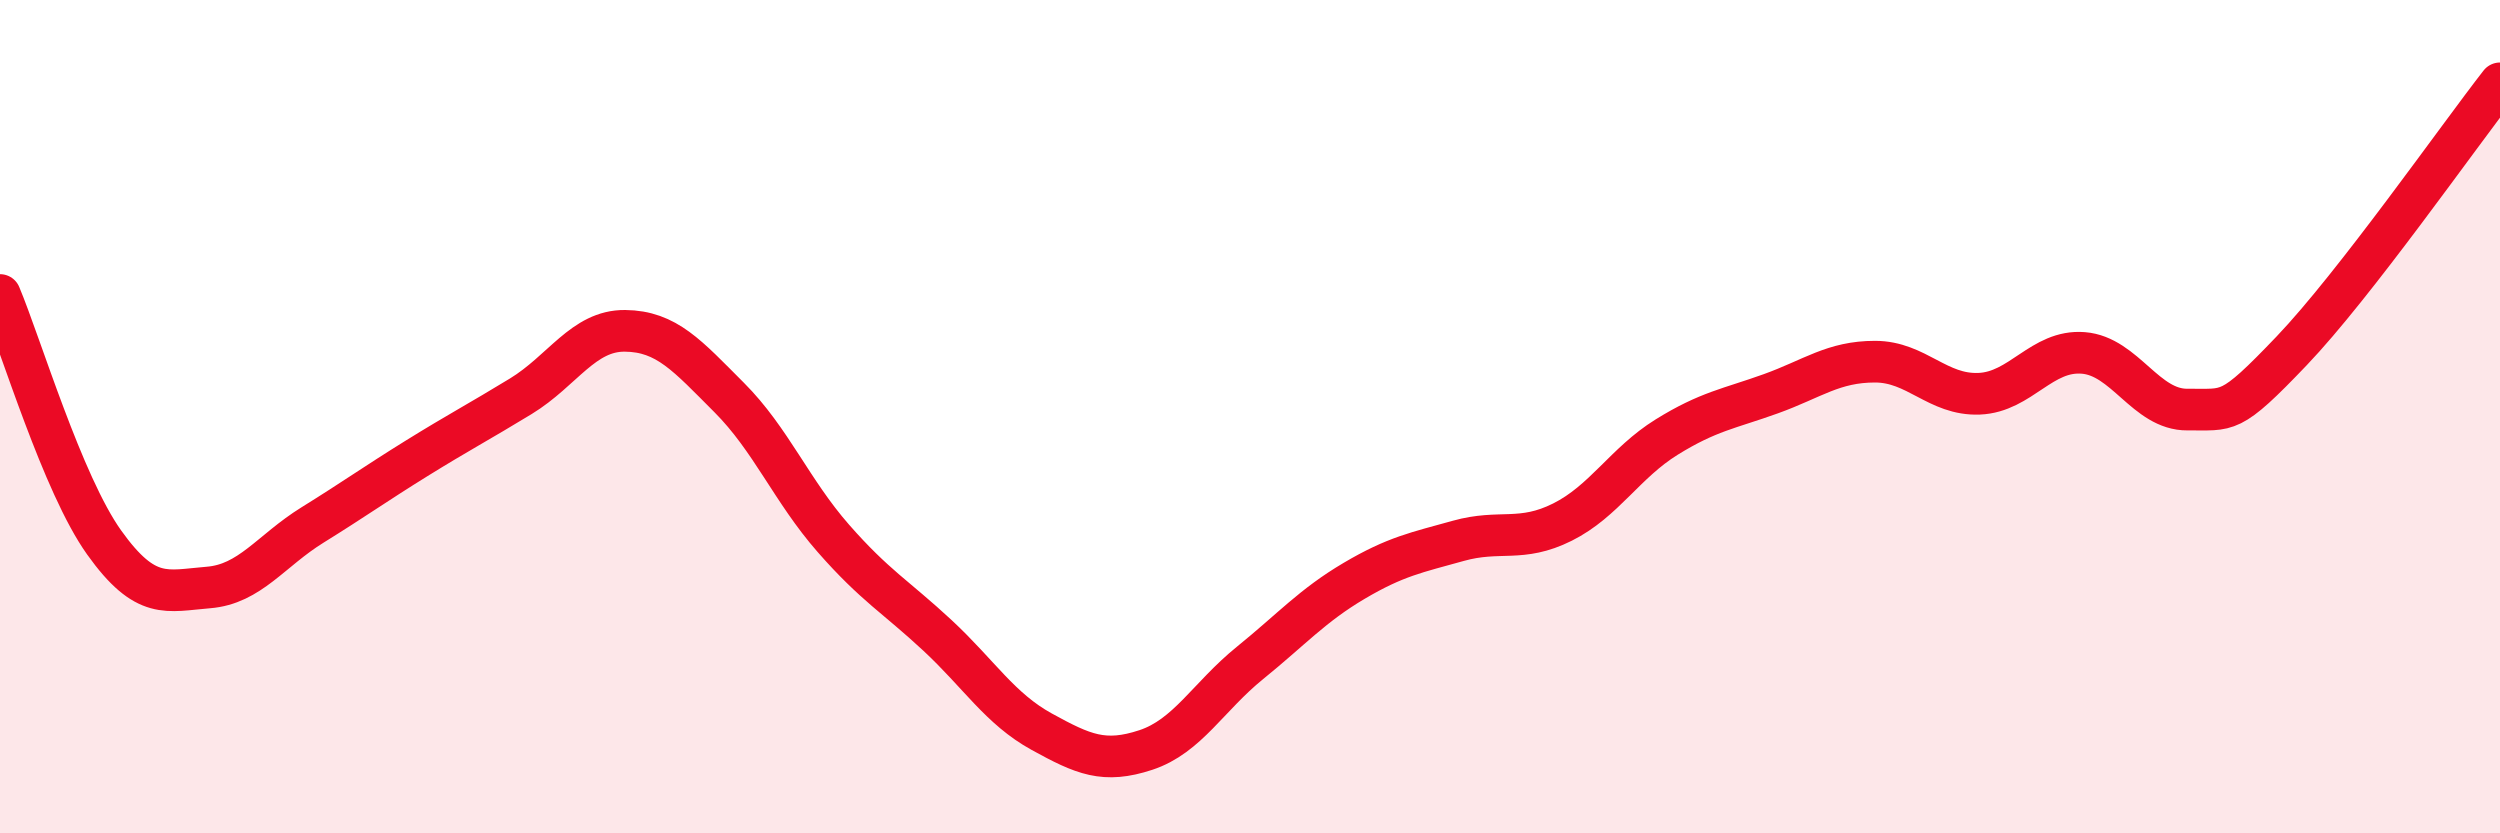
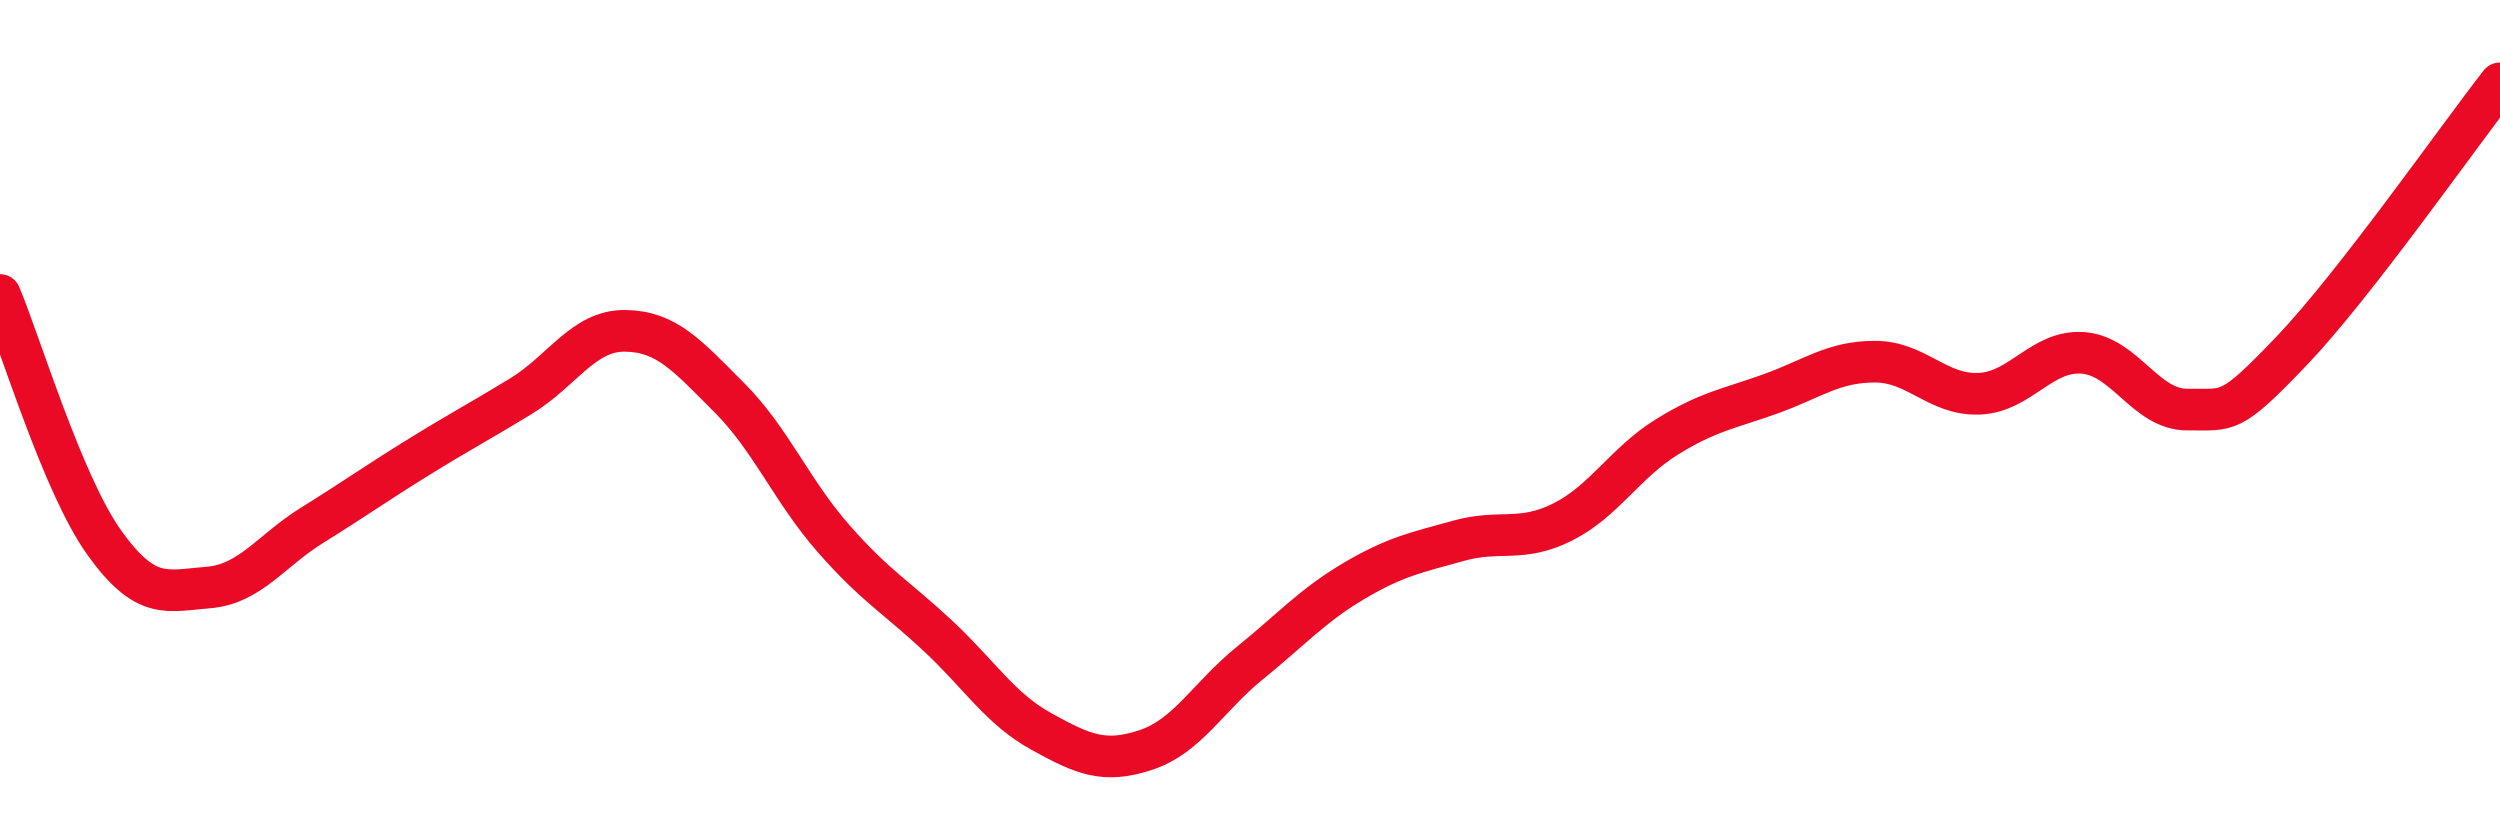
<svg xmlns="http://www.w3.org/2000/svg" width="60" height="20" viewBox="0 0 60 20">
-   <path d="M 0,7.08 C 0.5,8.27 1.5,11.62 2.5,13.02 C 3.5,14.42 4,14.18 5,14.1 C 6,14.02 6.5,13.22 7.5,12.6 C 8.5,11.98 9,11.62 10,11 C 11,10.38 11.5,10.12 12.5,9.51 C 13.5,8.9 14,7.93 15,7.94 C 16,7.95 16.5,8.54 17.5,9.54 C 18.5,10.54 19,11.78 20,12.92 C 21,14.06 21.5,14.32 22.5,15.25 C 23.5,16.18 24,17.01 25,17.56 C 26,18.11 26.5,18.33 27.5,18 C 28.5,17.67 29,16.72 30,15.91 C 31,15.1 31.5,14.53 32.5,13.94 C 33.5,13.35 34,13.26 35,12.98 C 36,12.7 36.5,13.03 37.5,12.53 C 38.5,12.03 39,11.11 40,10.49 C 41,9.87 41.5,9.81 42.5,9.45 C 43.5,9.09 44,8.68 45,8.68 C 46,8.68 46.5,9.49 47.5,9.45 C 48.5,9.41 49,8.39 50,8.47 C 51,8.55 51.5,9.84 52.5,9.83 C 53.5,9.82 53.5,9.99 55,8.42 C 56.5,6.85 59,3.28 60,2L60 20L0 20Z" fill="#EB0A25" opacity="0.1" stroke-linecap="round" stroke-linejoin="round" />
  <path d="M 0,7.08 C 0.5,8.27 1.5,11.62 2.5,13.02 C 3.5,14.42 4,14.18 5,14.1 C 6,14.02 6.5,13.22 7.5,12.6 C 8.5,11.98 9,11.62 10,11 C 11,10.38 11.5,10.12 12.5,9.51 C 13.5,8.9 14,7.93 15,7.94 C 16,7.95 16.5,8.54 17.5,9.54 C 18.5,10.54 19,11.78 20,12.92 C 21,14.06 21.5,14.32 22.5,15.25 C 23.5,16.18 24,17.01 25,17.56 C 26,18.11 26.5,18.33 27.5,18 C 28.5,17.67 29,16.72 30,15.91 C 31,15.1 31.5,14.53 32.5,13.94 C 33.5,13.35 34,13.26 35,12.98 C 36,12.7 36.5,13.03 37.5,12.53 C 38.5,12.03 39,11.11 40,10.49 C 41,9.87 41.5,9.81 42.5,9.45 C 43.5,9.09 44,8.68 45,8.68 C 46,8.68 46.5,9.49 47.5,9.45 C 48.5,9.41 49,8.39 50,8.47 C 51,8.55 51.5,9.84 52.5,9.83 C 53.5,9.82 53.5,9.99 55,8.42 C 56.5,6.85 59,3.28 60,2" stroke="#EB0A25" stroke-width="1" fill="none" stroke-linecap="round" stroke-linejoin="round" />
</svg>